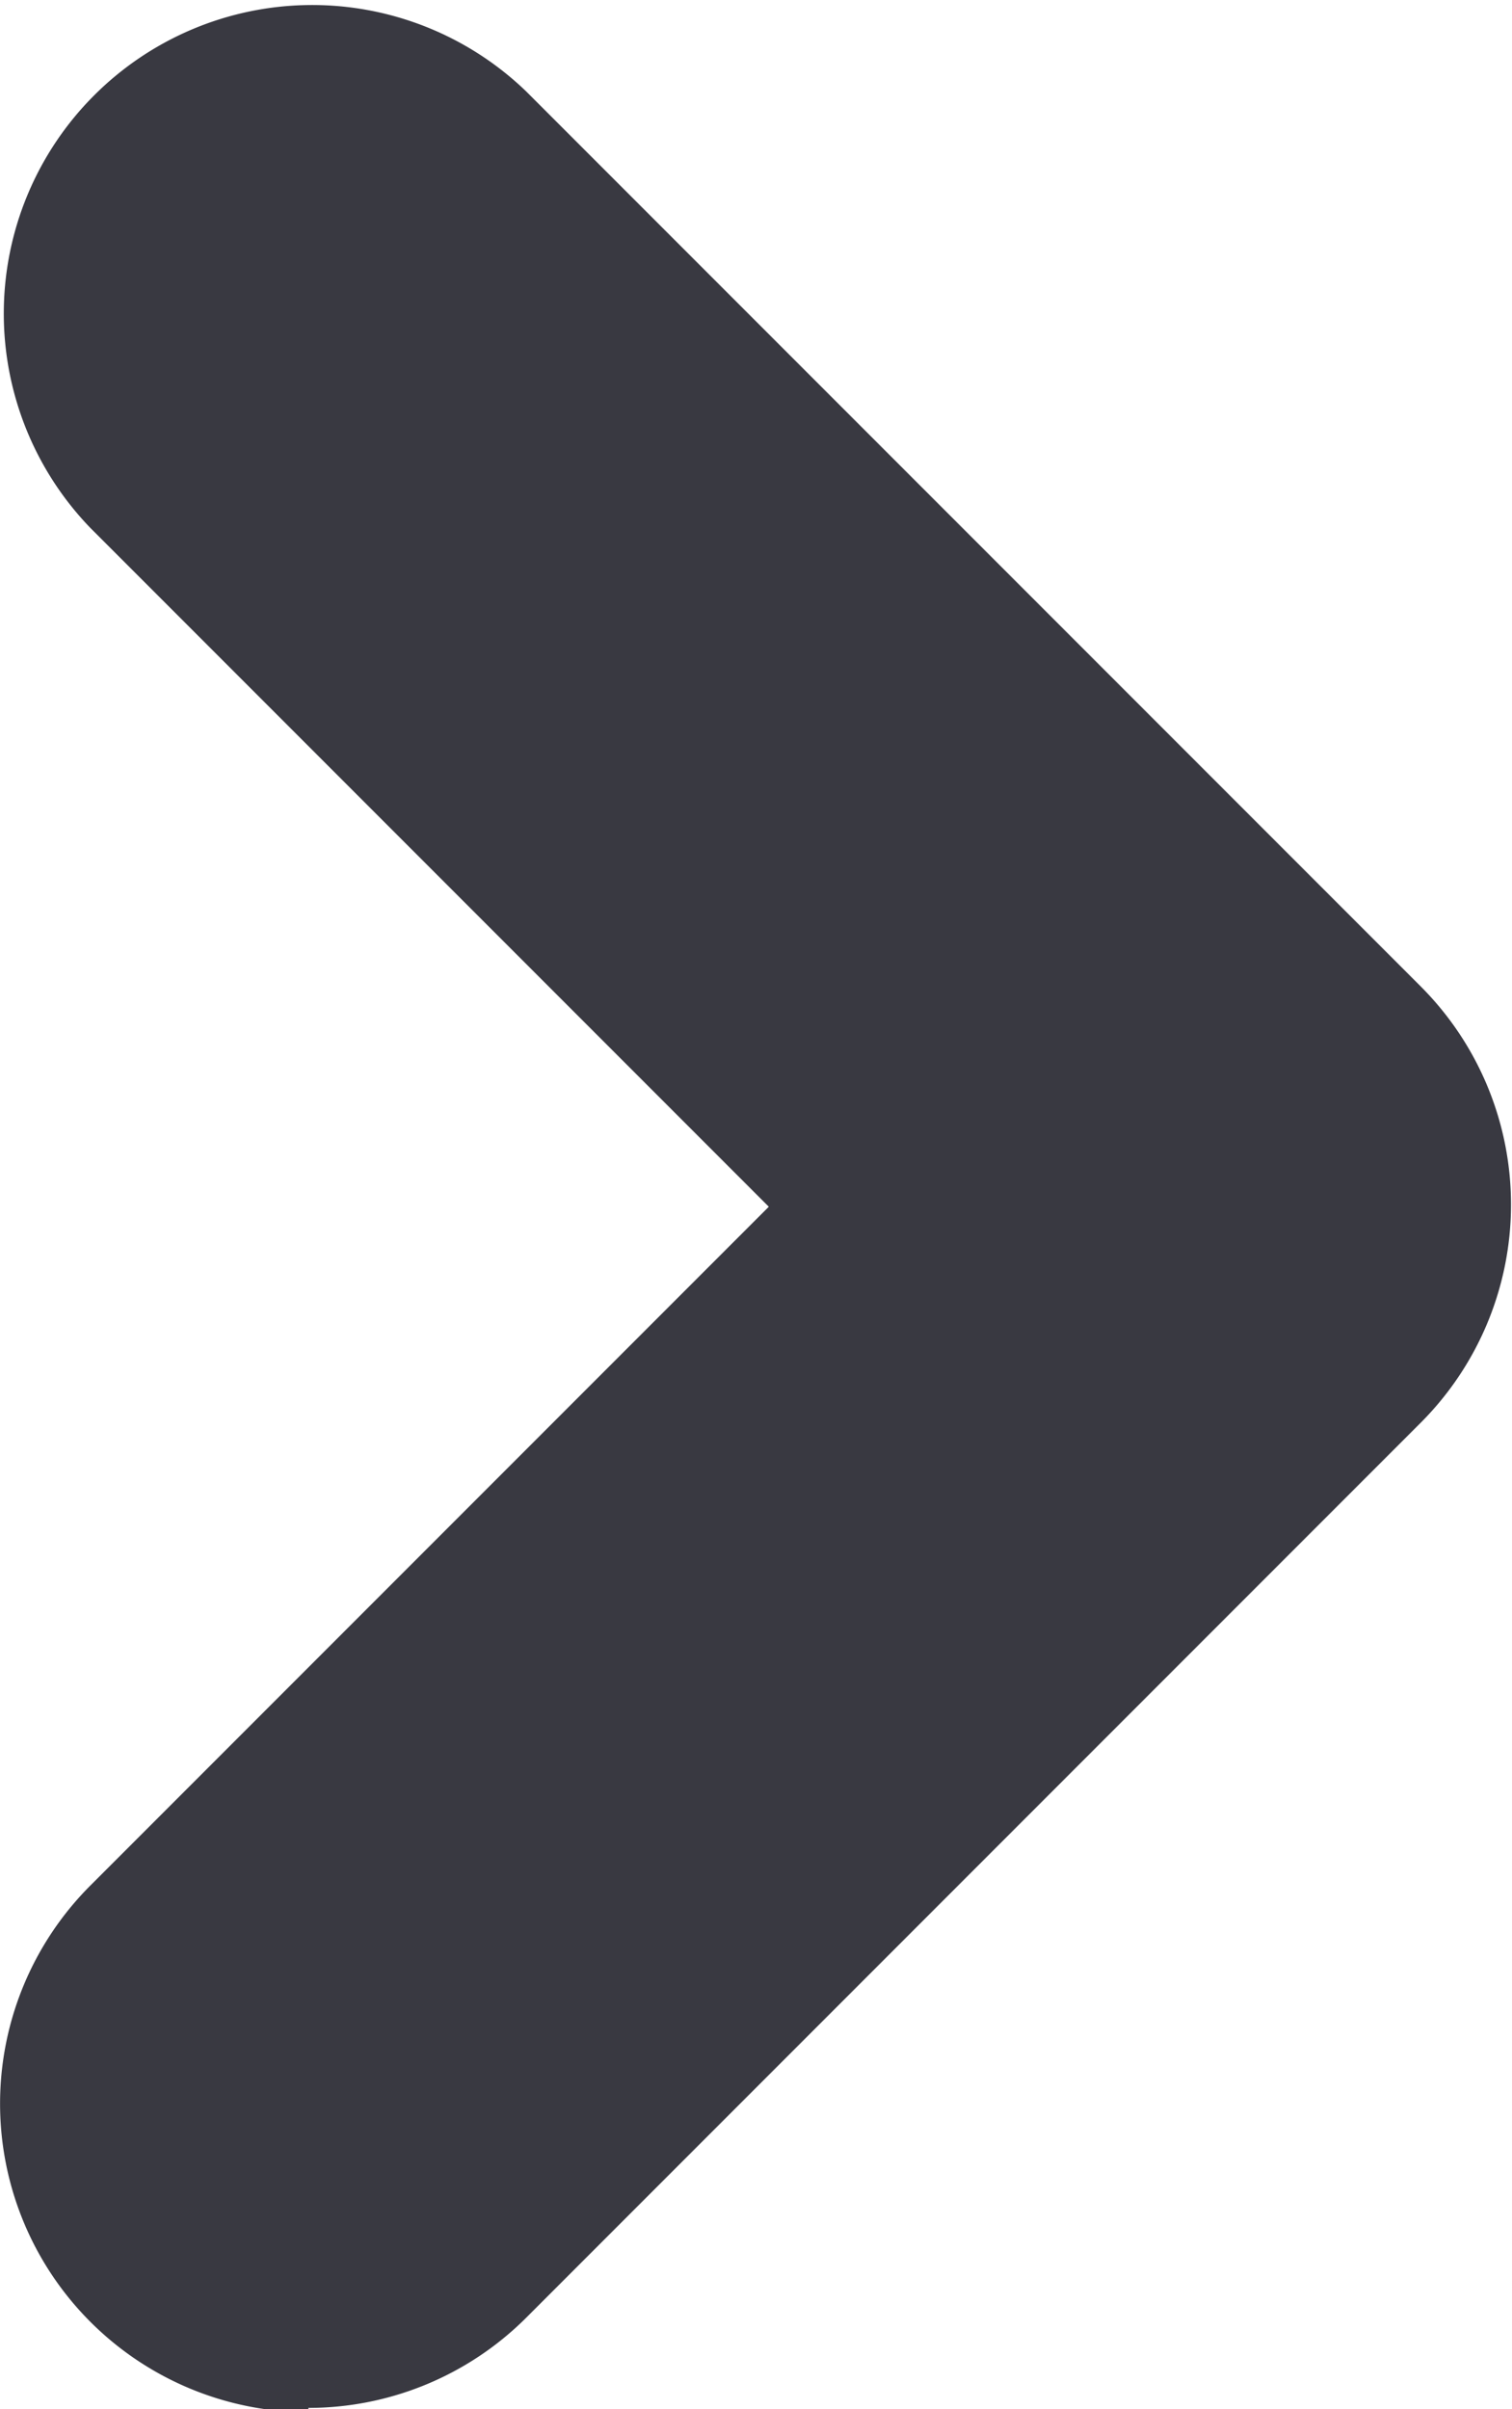
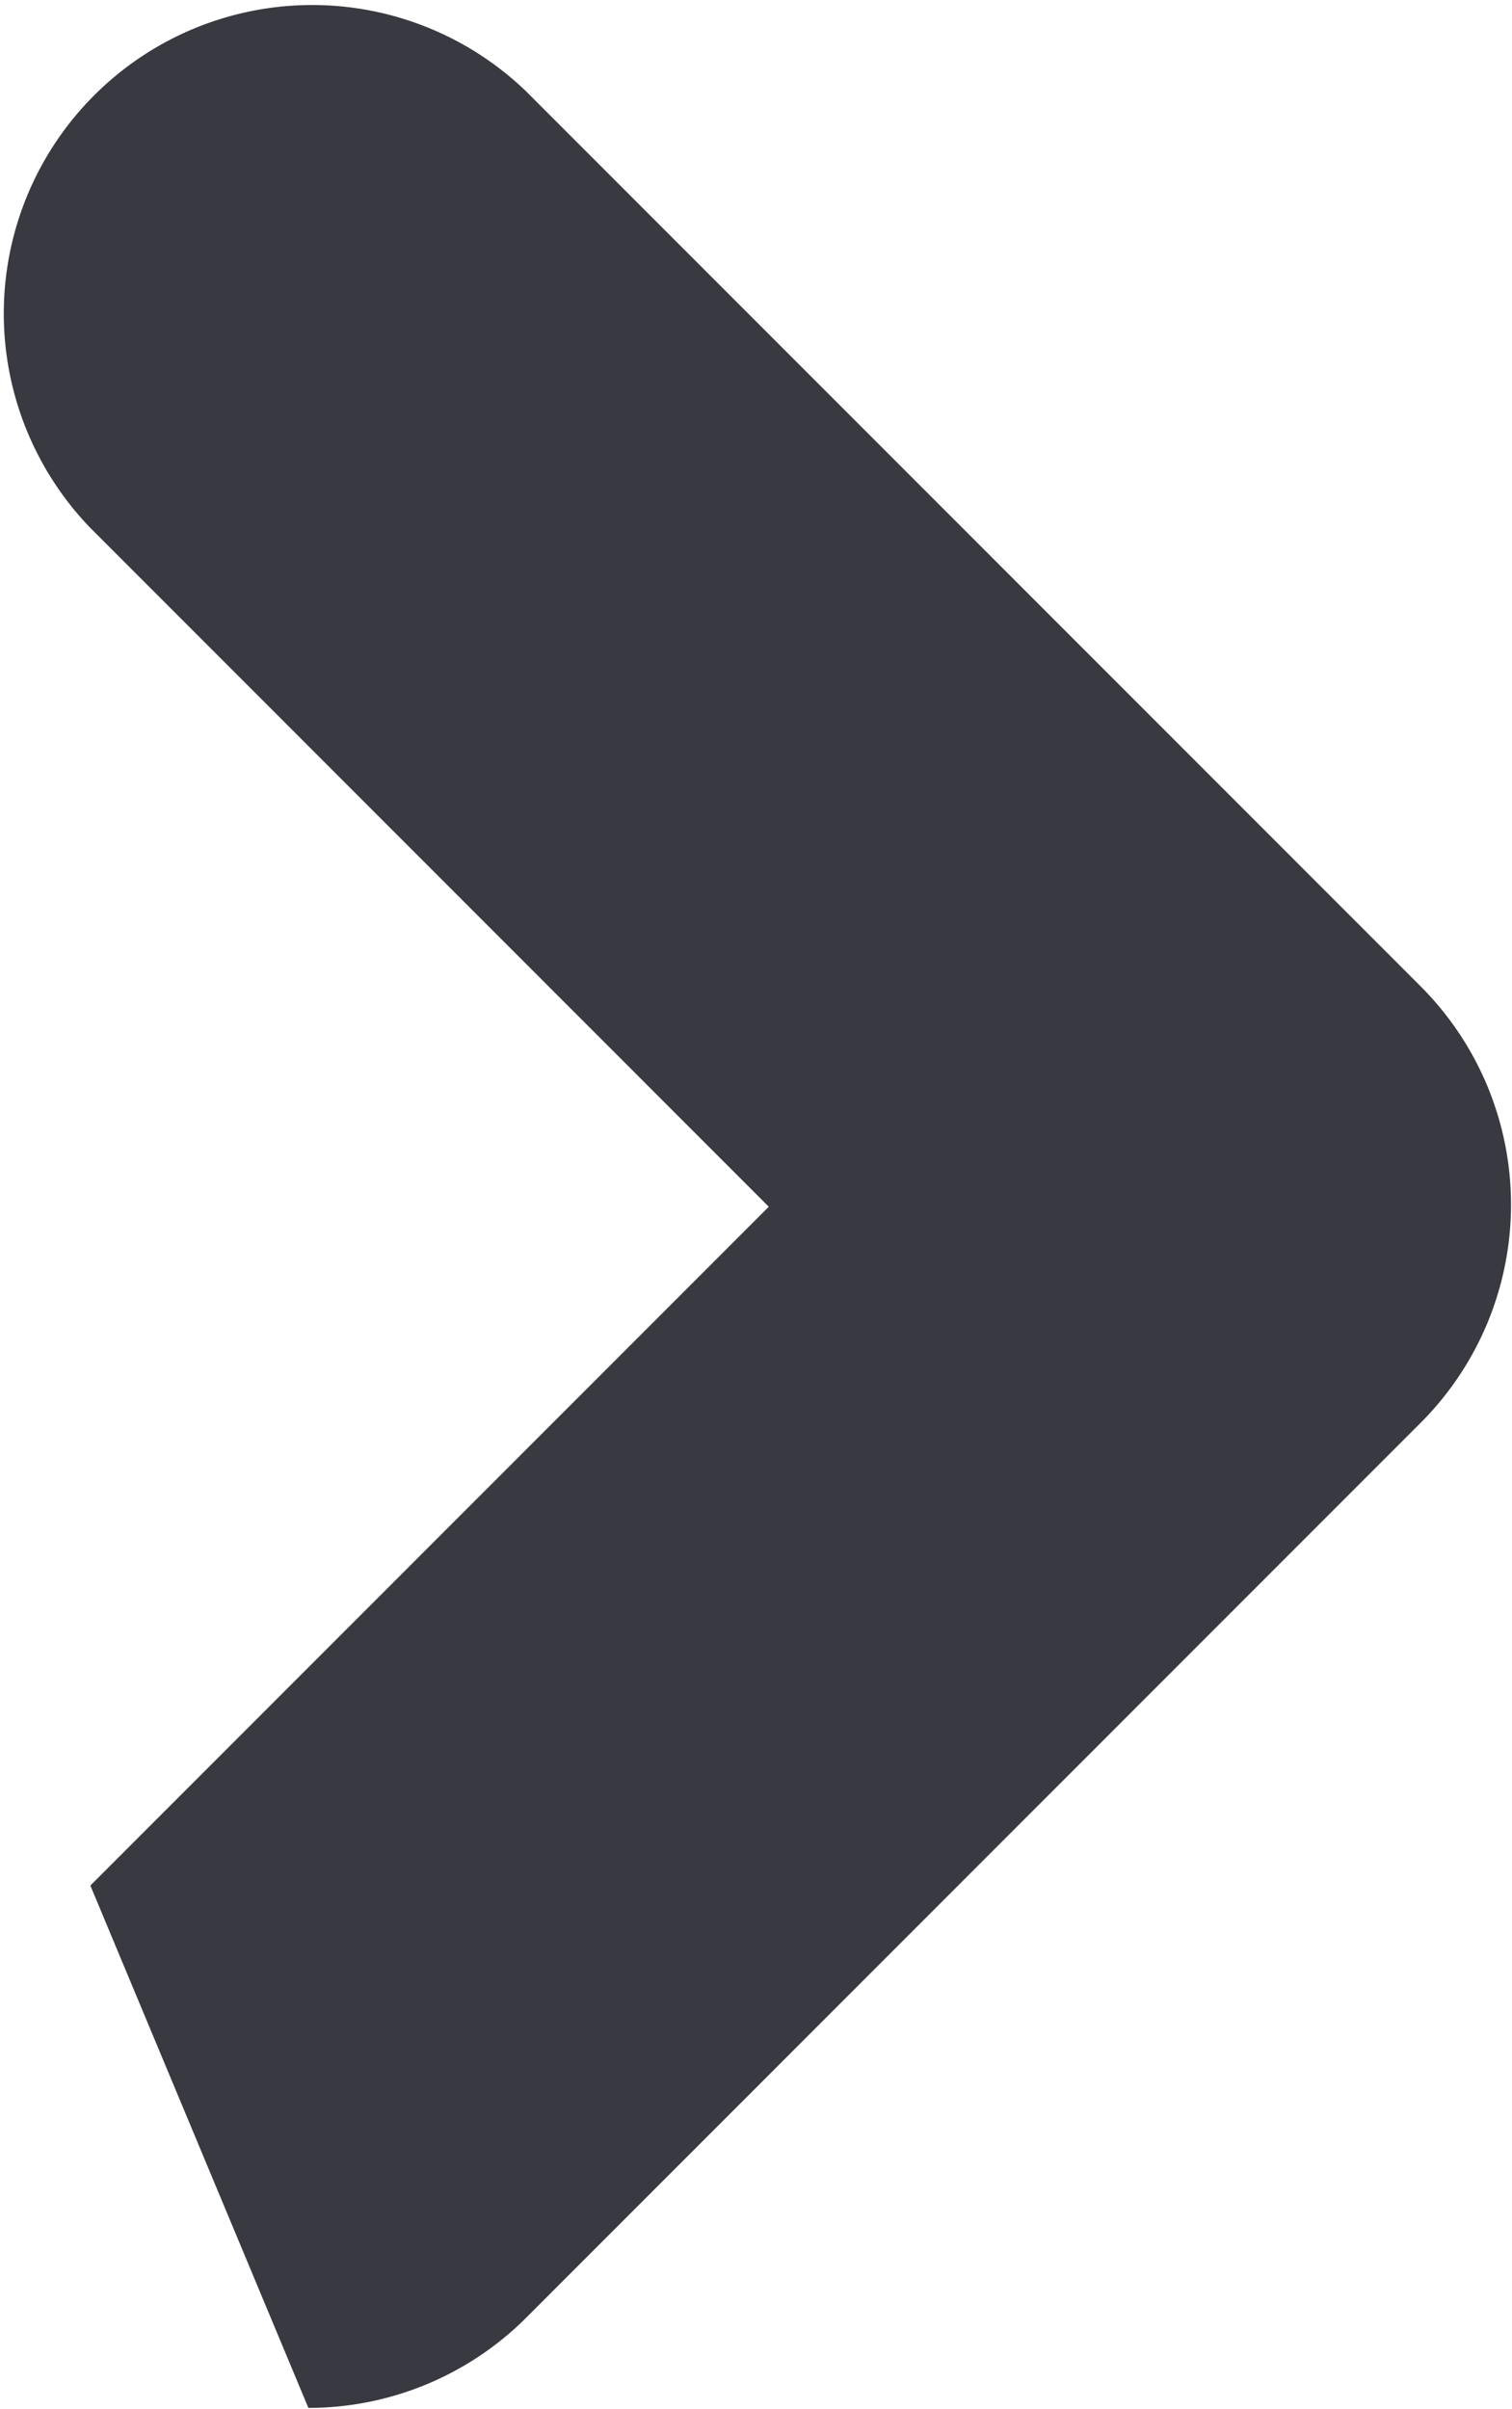
<svg xmlns="http://www.w3.org/2000/svg" width="4.903" height="7.808" viewBox="0 0 4.903 7.808">
-   <path d="M1128.225,279.4a1,1,0,0,0,.707-.293l2.9-2.9a1,1,0,0,0,0-1.414l-2.9-2.9a1,1,0,0,0-1.414,1.414l2.2,2.2-2.2,2.2a1,1,0,0,0,.707,1.707Z" transform="translate(-1127.225 -271.596)" fill="#393941" />
+   <path d="M1128.225,279.4a1,1,0,0,0,.707-.293l2.9-2.9a1,1,0,0,0,0-1.414l-2.9-2.9a1,1,0,0,0-1.414,1.414l2.2,2.2-2.2,2.2Z" transform="translate(-1127.225 -271.596)" fill="#393941" />
</svg>